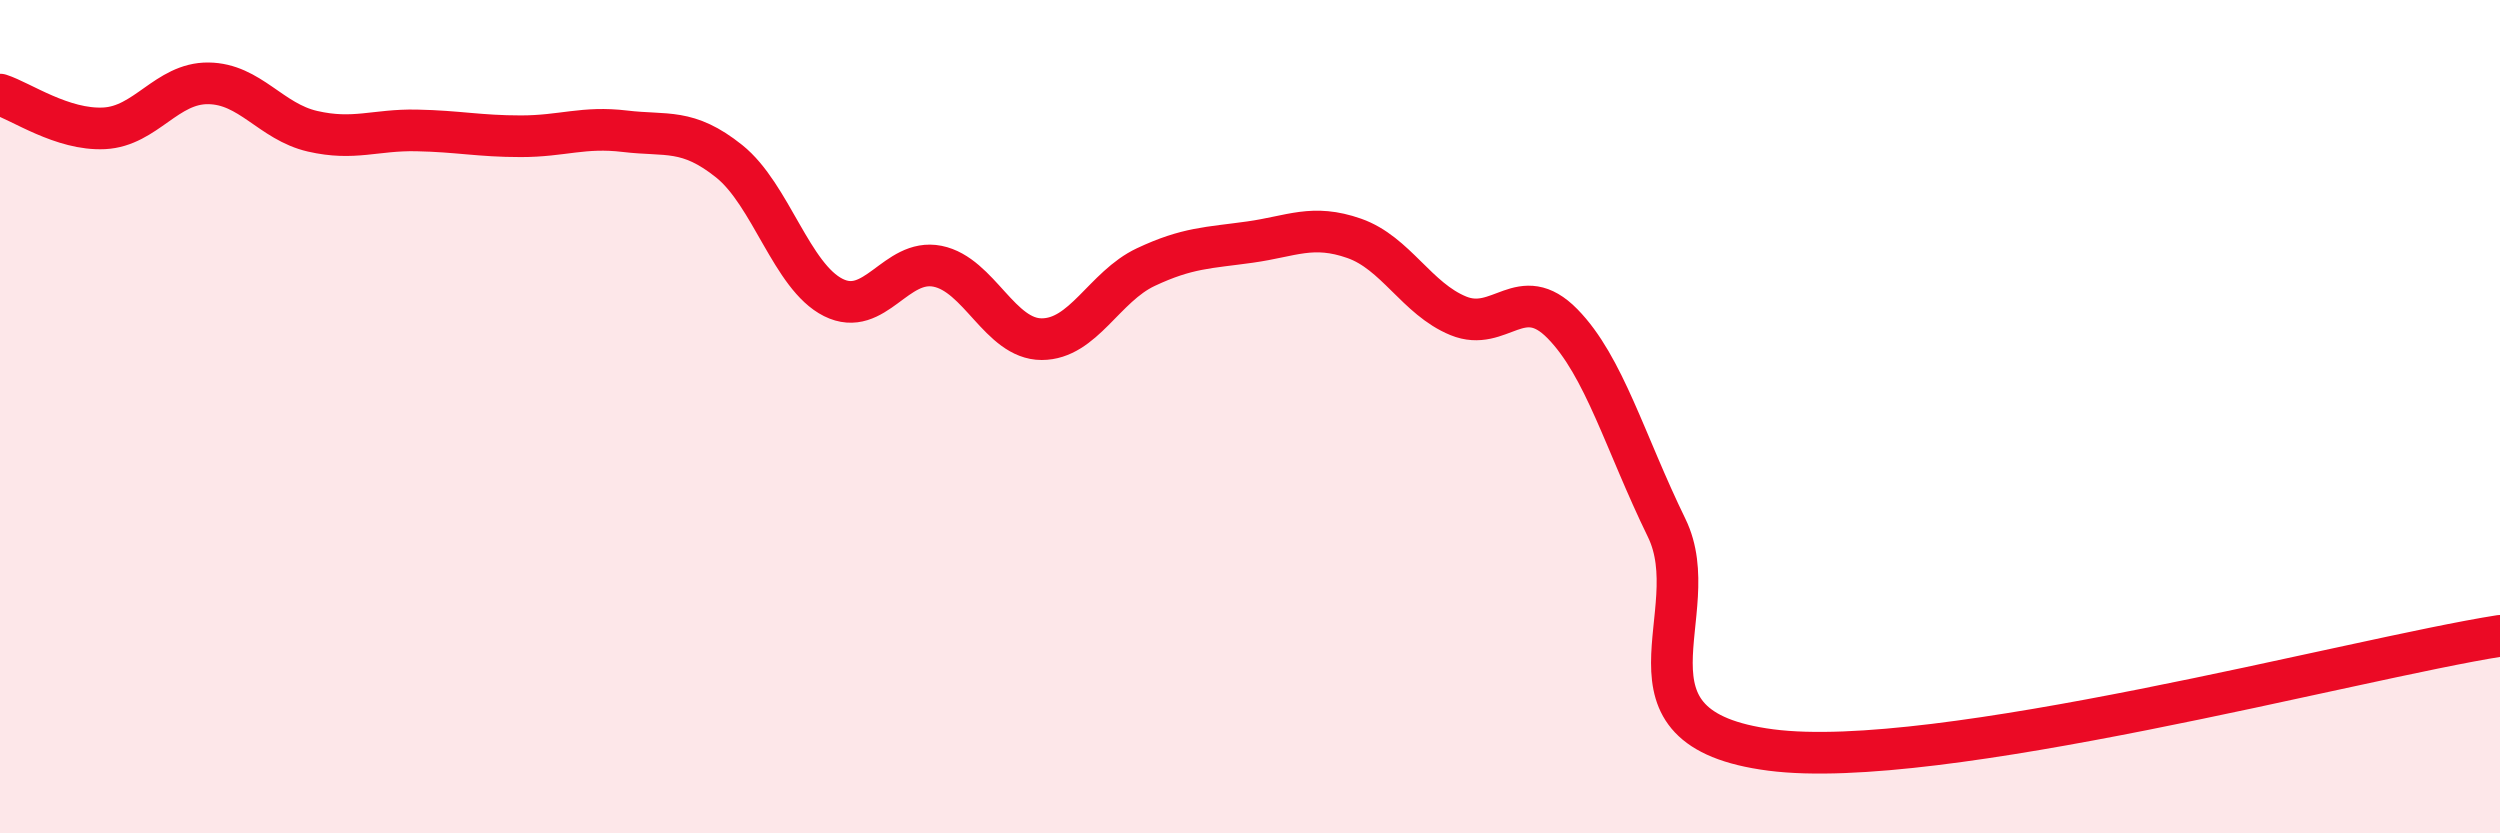
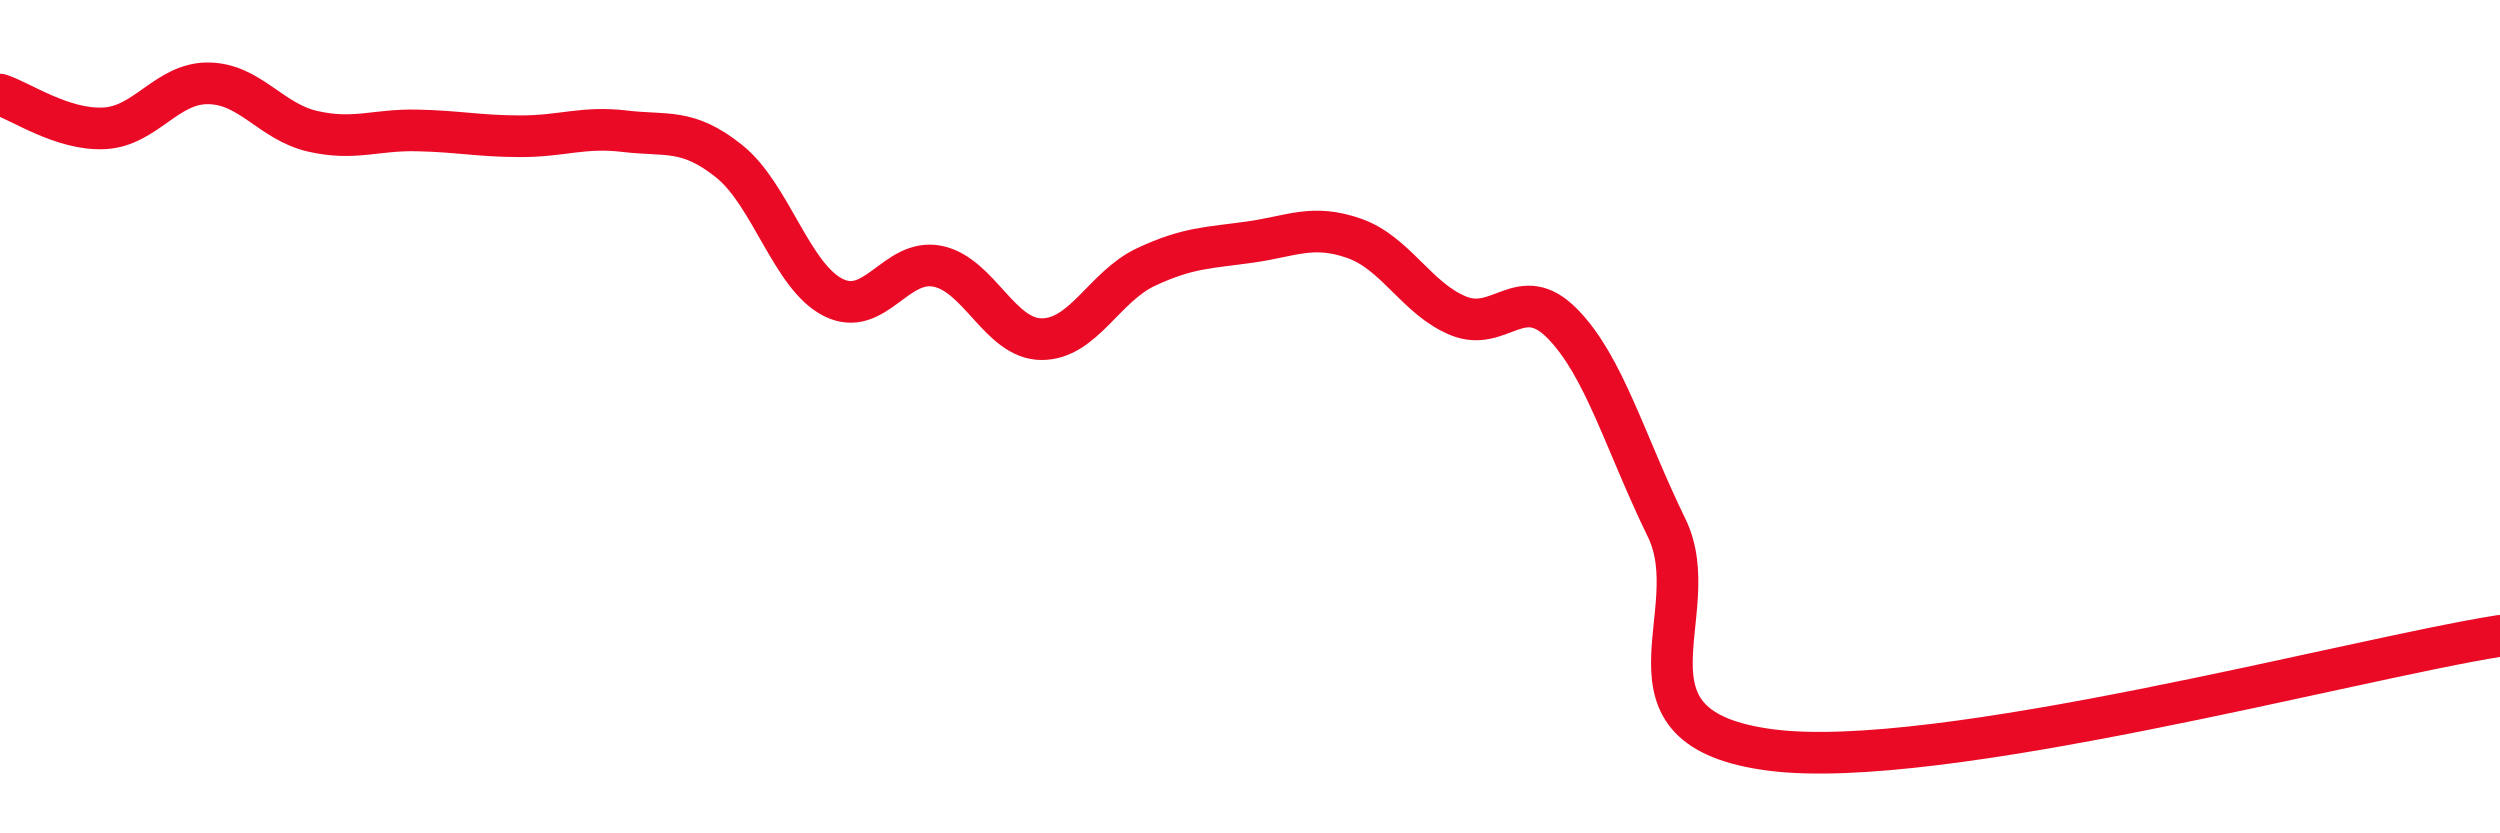
<svg xmlns="http://www.w3.org/2000/svg" width="60" height="20" viewBox="0 0 60 20">
-   <path d="M 0,2.27 C 0.5,2.43 1.5,3.13 2.5,3.08 C 3.5,3.03 4,1.99 5,2 C 6,2.01 6.5,2.92 7.5,3.15 C 8.5,3.38 9,3.11 10,3.13 C 11,3.15 11.5,3.27 12.5,3.27 C 13.5,3.27 14,3.03 15,3.15 C 16,3.27 16.5,3.07 17.5,3.87 C 18.5,4.67 19,6.64 20,7.14 C 21,7.64 21.5,6.19 22.5,6.39 C 23.5,6.59 24,8.14 25,8.14 C 26,8.14 26.5,6.88 27.5,6.41 C 28.5,5.94 29,5.95 30,5.81 C 31,5.67 31.5,5.37 32.5,5.72 C 33.5,6.07 34,7.17 35,7.58 C 36,7.99 36.5,6.75 37.5,7.77 C 38.5,8.79 39,10.62 40,12.67 C 41,14.72 38.5,17.48 42.5,18 C 46.5,18.52 56.5,15.81 60,15.26L60 20L0 20Z" fill="#EB0A25" opacity="0.1" stroke-linecap="round" stroke-linejoin="round" />
  <path d="M 0,2.27 C 0.5,2.43 1.5,3.13 2.5,3.08 C 3.5,3.03 4,1.99 5,2 C 6,2.01 6.5,2.92 7.5,3.15 C 8.5,3.38 9,3.11 10,3.13 C 11,3.15 11.5,3.27 12.5,3.27 C 13.5,3.27 14,3.03 15,3.15 C 16,3.27 16.5,3.07 17.5,3.87 C 18.5,4.67 19,6.64 20,7.14 C 21,7.64 21.5,6.19 22.5,6.39 C 23.5,6.59 24,8.14 25,8.14 C 26,8.14 26.5,6.88 27.5,6.41 C 28.5,5.94 29,5.95 30,5.81 C 31,5.67 31.5,5.37 32.5,5.72 C 33.5,6.07 34,7.17 35,7.58 C 36,7.99 36.5,6.75 37.5,7.77 C 38.5,8.79 39,10.62 40,12.67 C 41,14.72 38.5,17.48 42.5,18 C 46.5,18.52 56.5,15.81 60,15.26" stroke="#EB0A25" stroke-width="1" fill="none" stroke-linecap="round" stroke-linejoin="round" />
</svg>